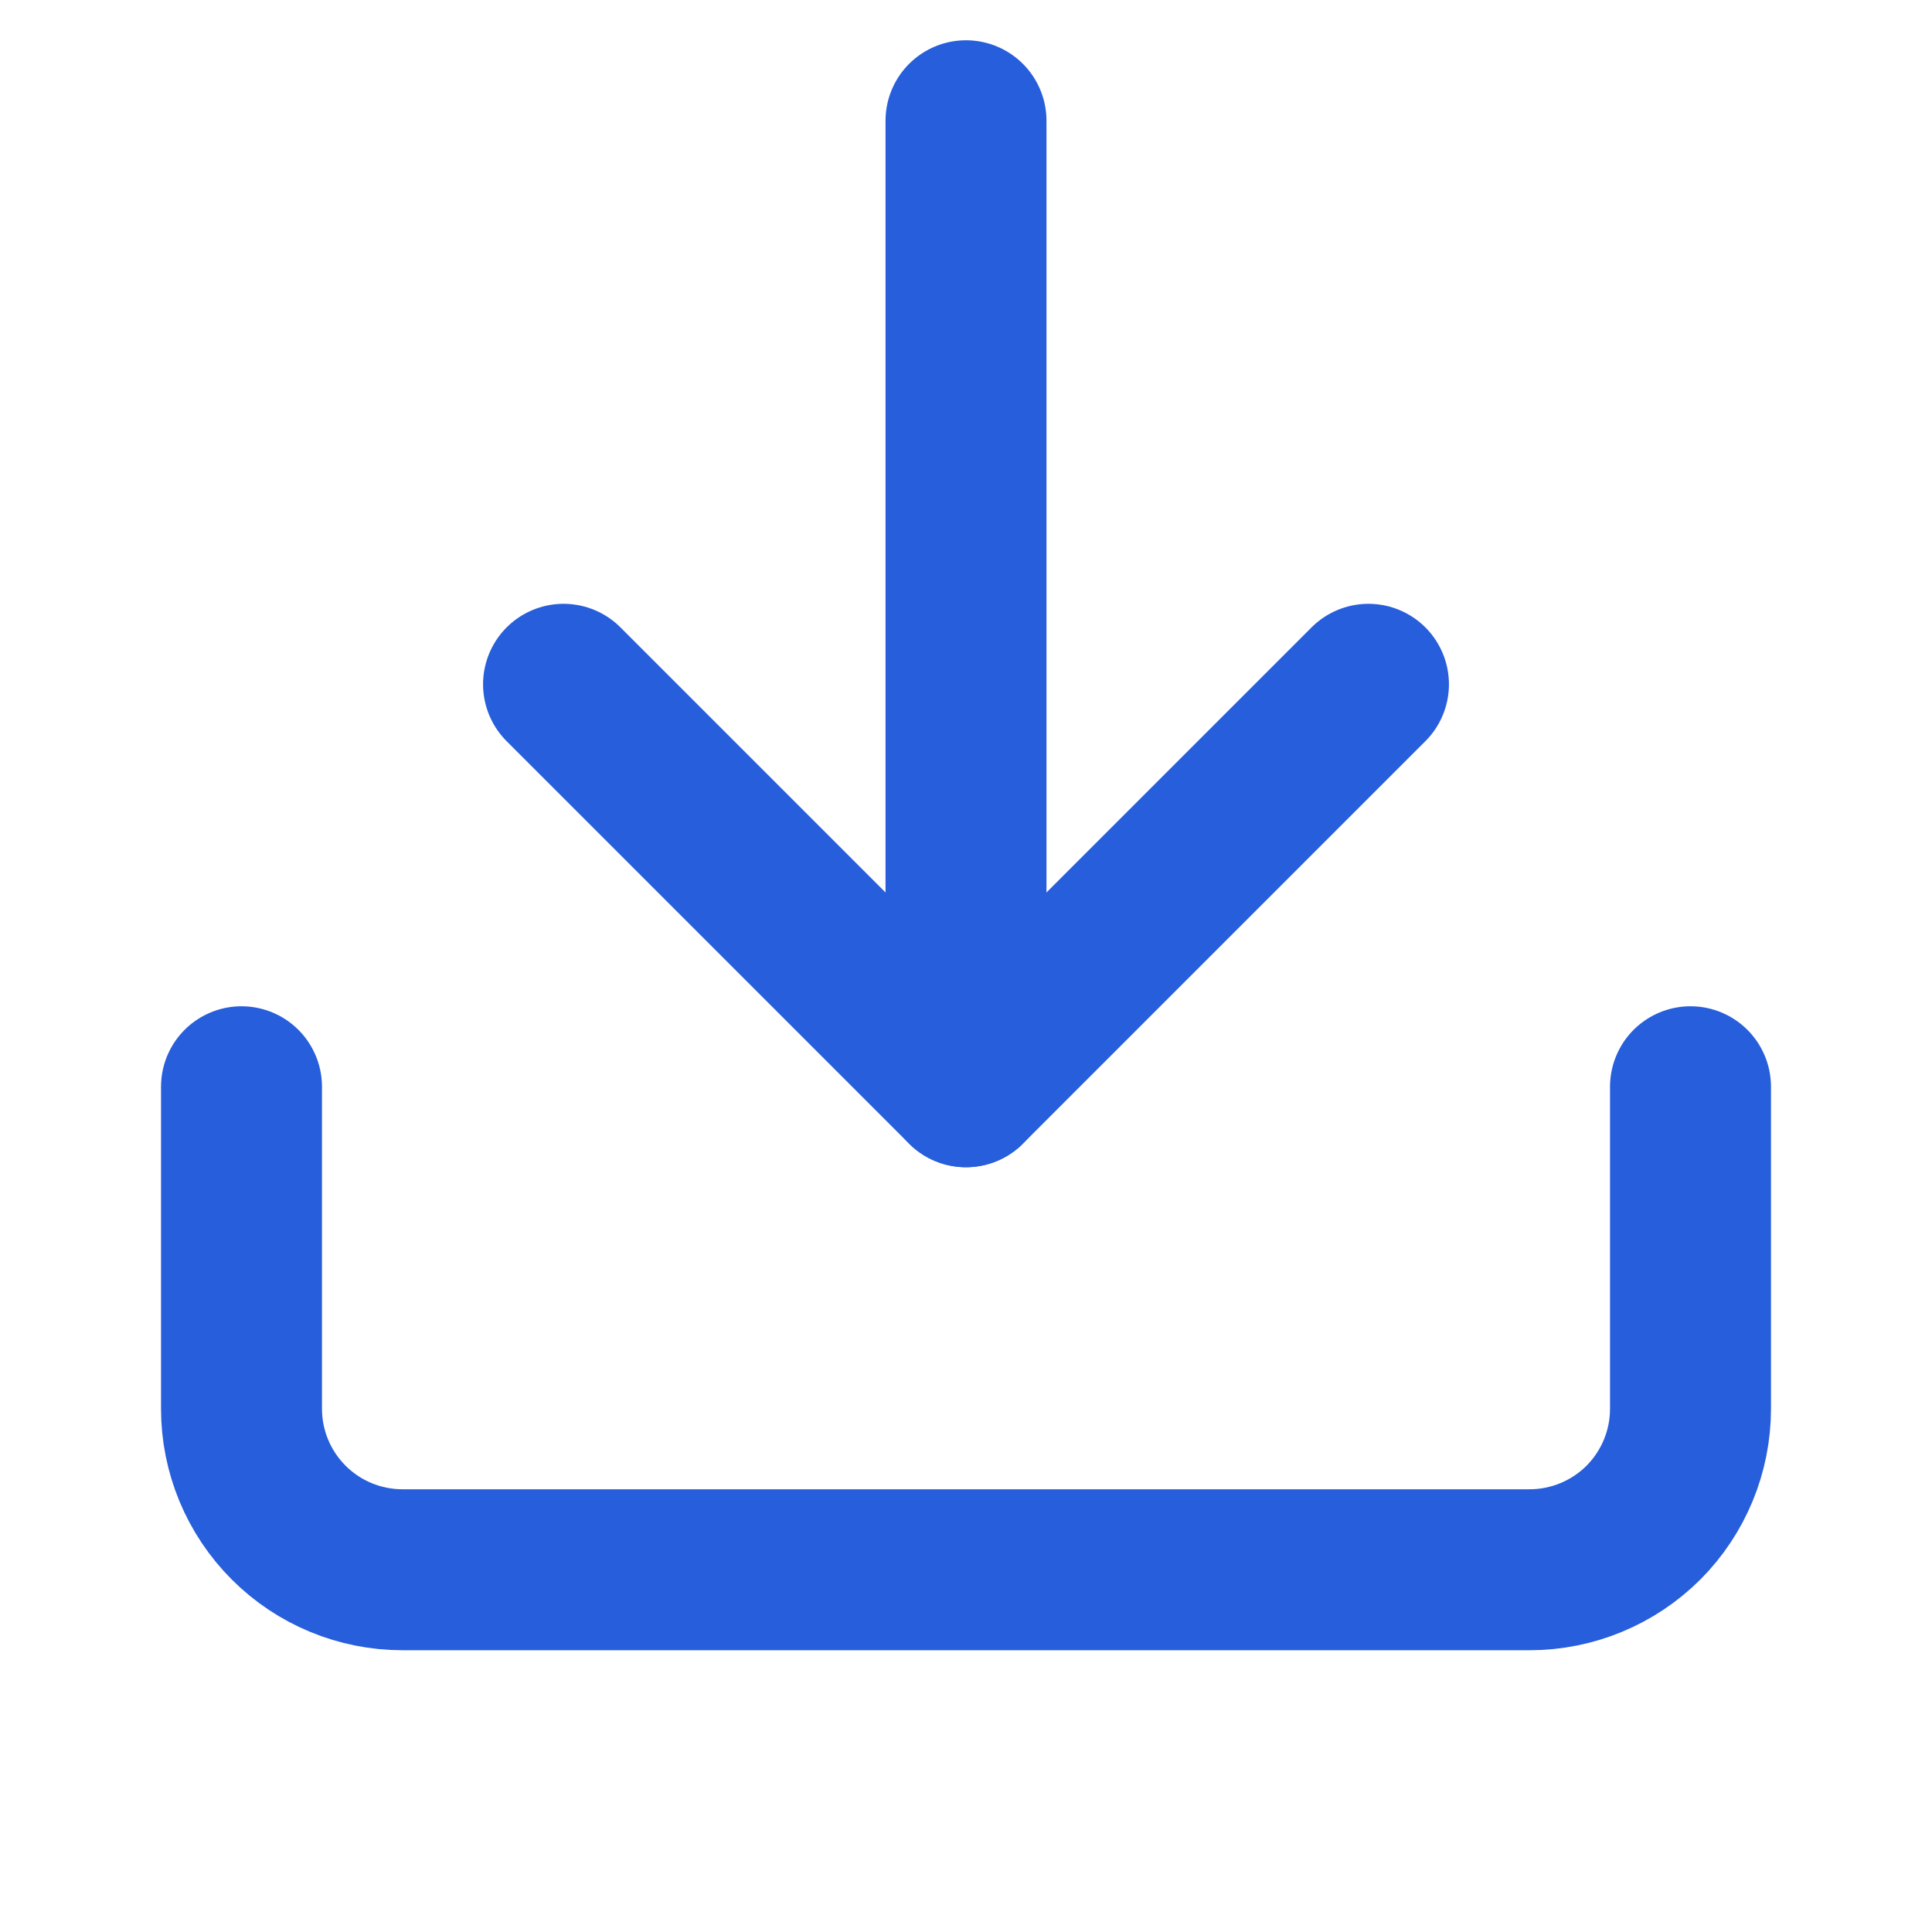
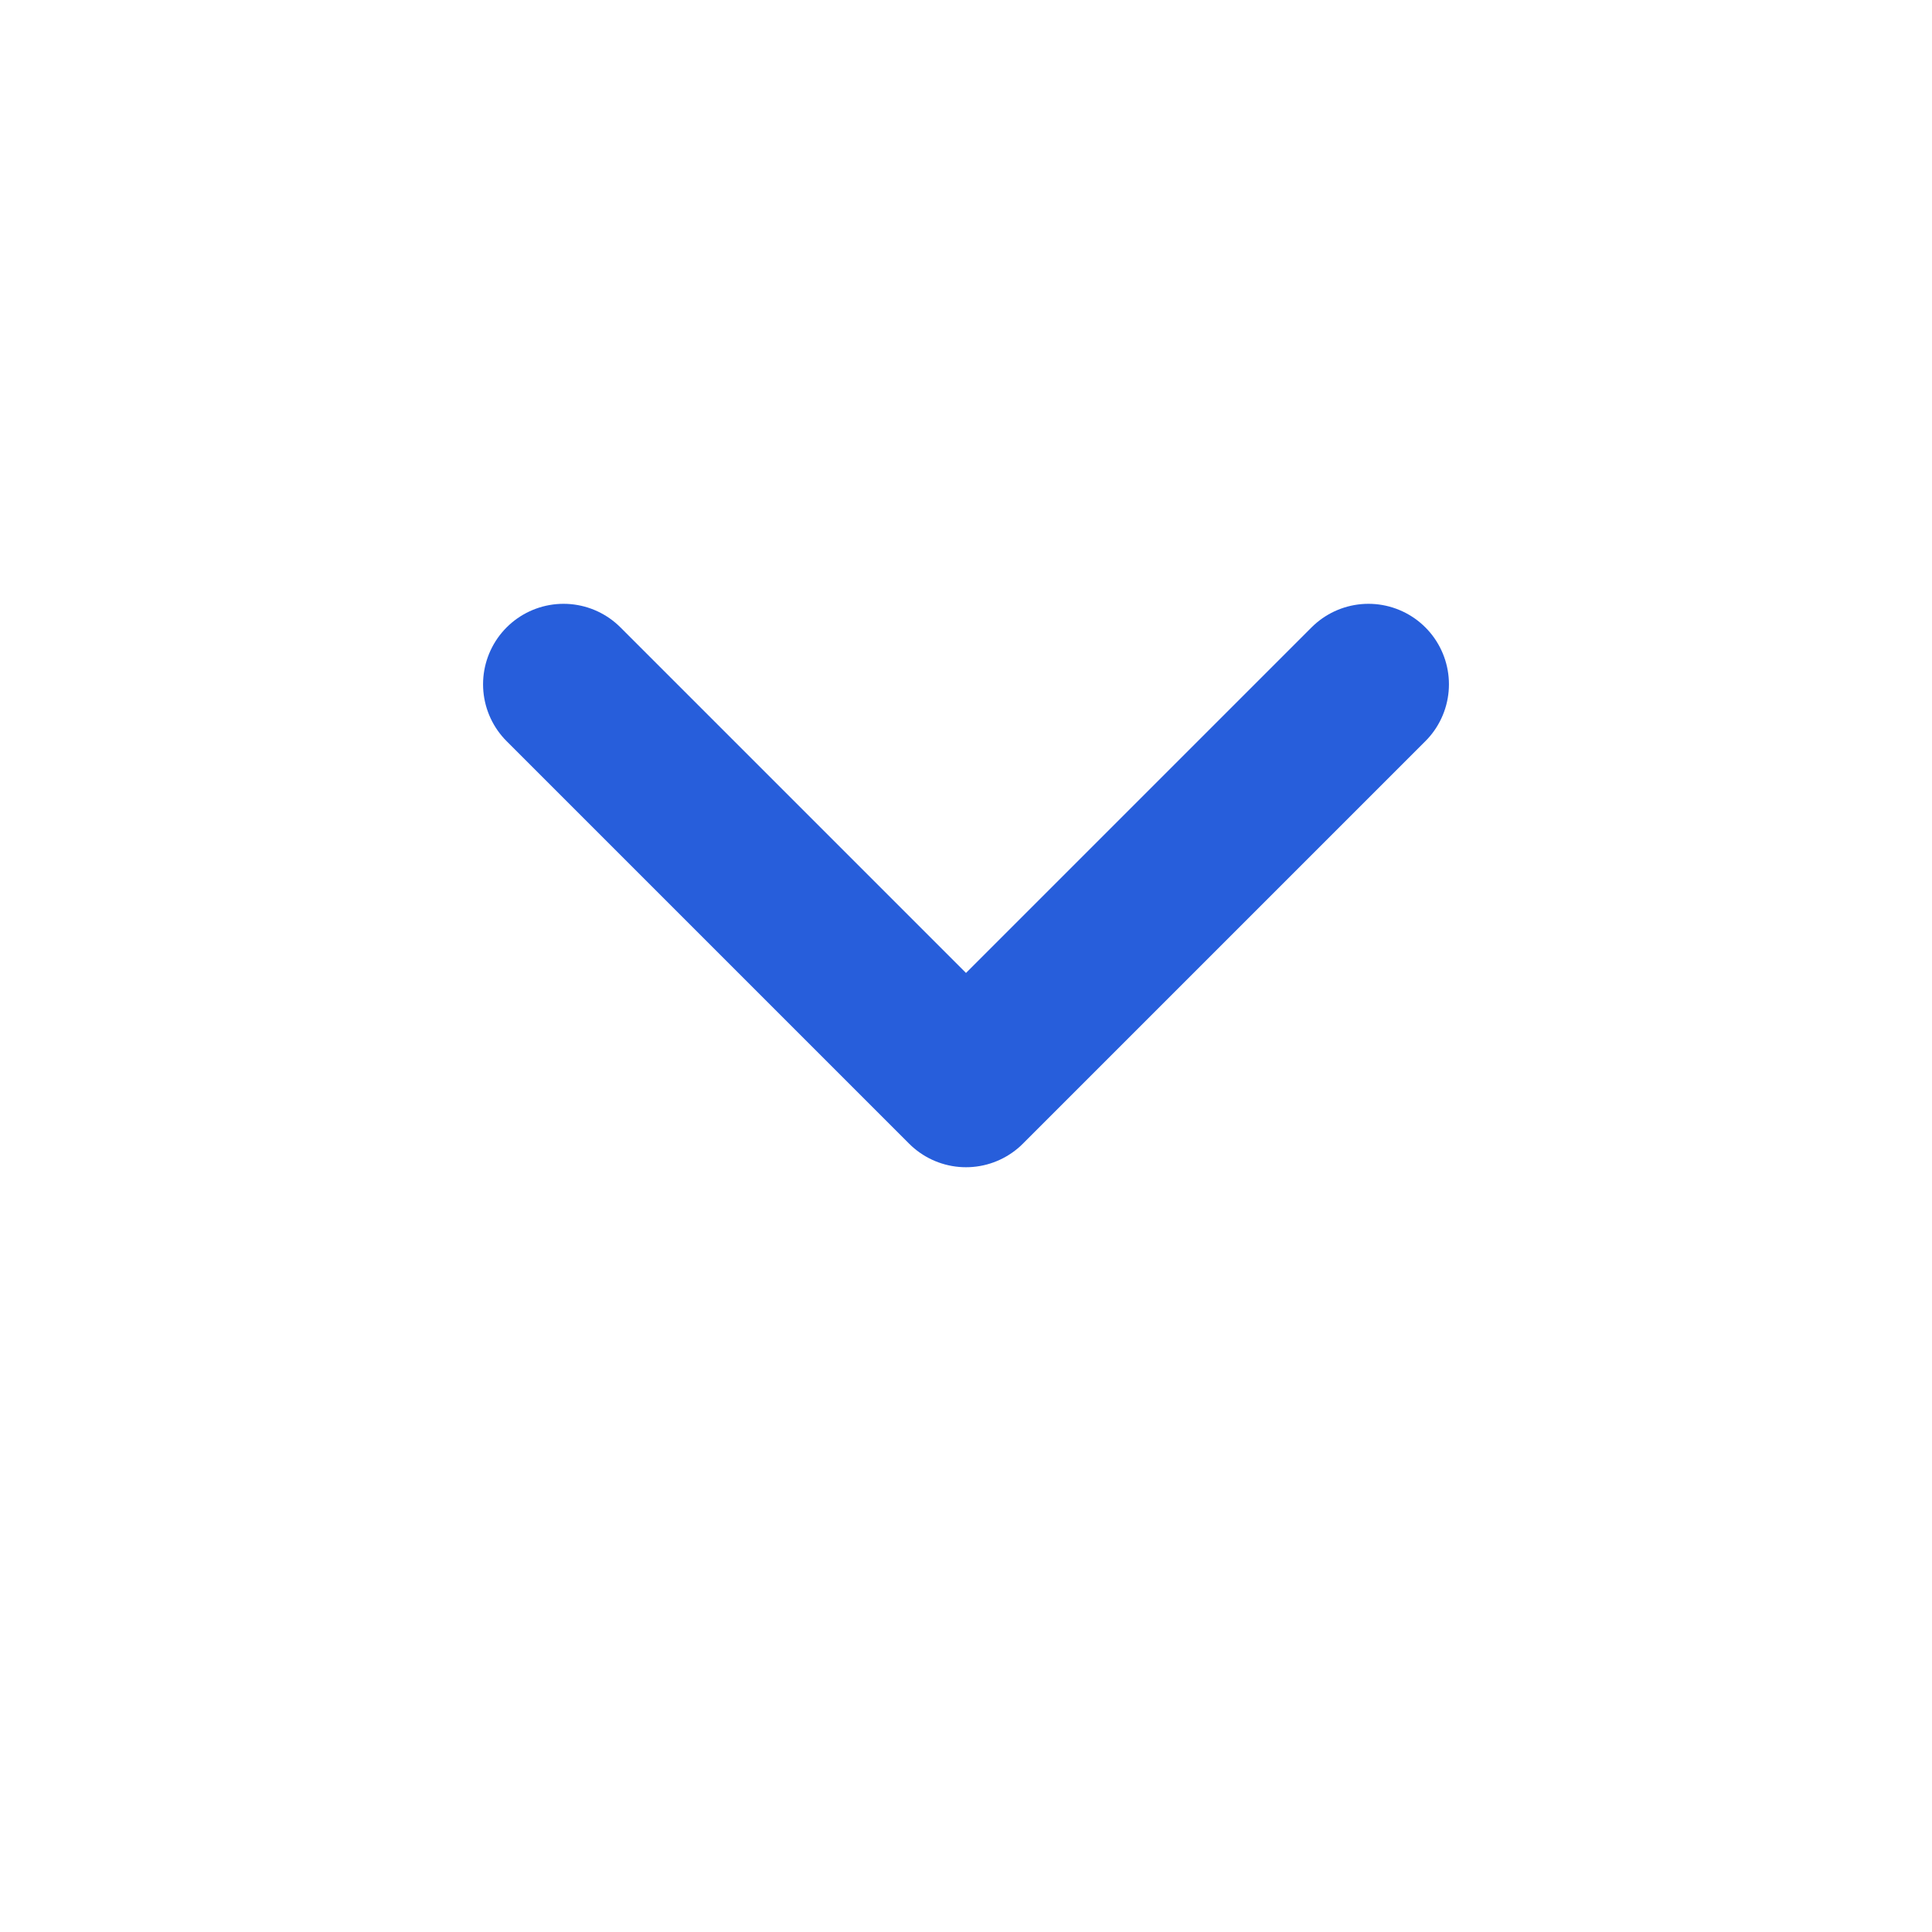
<svg xmlns="http://www.w3.org/2000/svg" width="16" height="16" viewBox="0 0 16 16" fill="none">
-   <path d="M14 9V11.667C14 12.02 13.86 12.359 13.61 12.61C13.359 12.86 13.02 13 12.667 13H3.333C2.98 13 2.641 12.86 2.391 12.61C2.14 12.359 2 12.02 2 11.667V9" stroke="#275EDB" stroke-width="1.333" stroke-linecap="round" stroke-linejoin="round" />
  <path d="M4.667 5.667L8 9L11.333 5.667" stroke="#275EDB" stroke-width="1.333" stroke-linecap="round" stroke-linejoin="round" />
-   <path d="M8 9V1" stroke="#275EDB" stroke-width="1.333" stroke-linecap="round" stroke-linejoin="round" />
</svg>